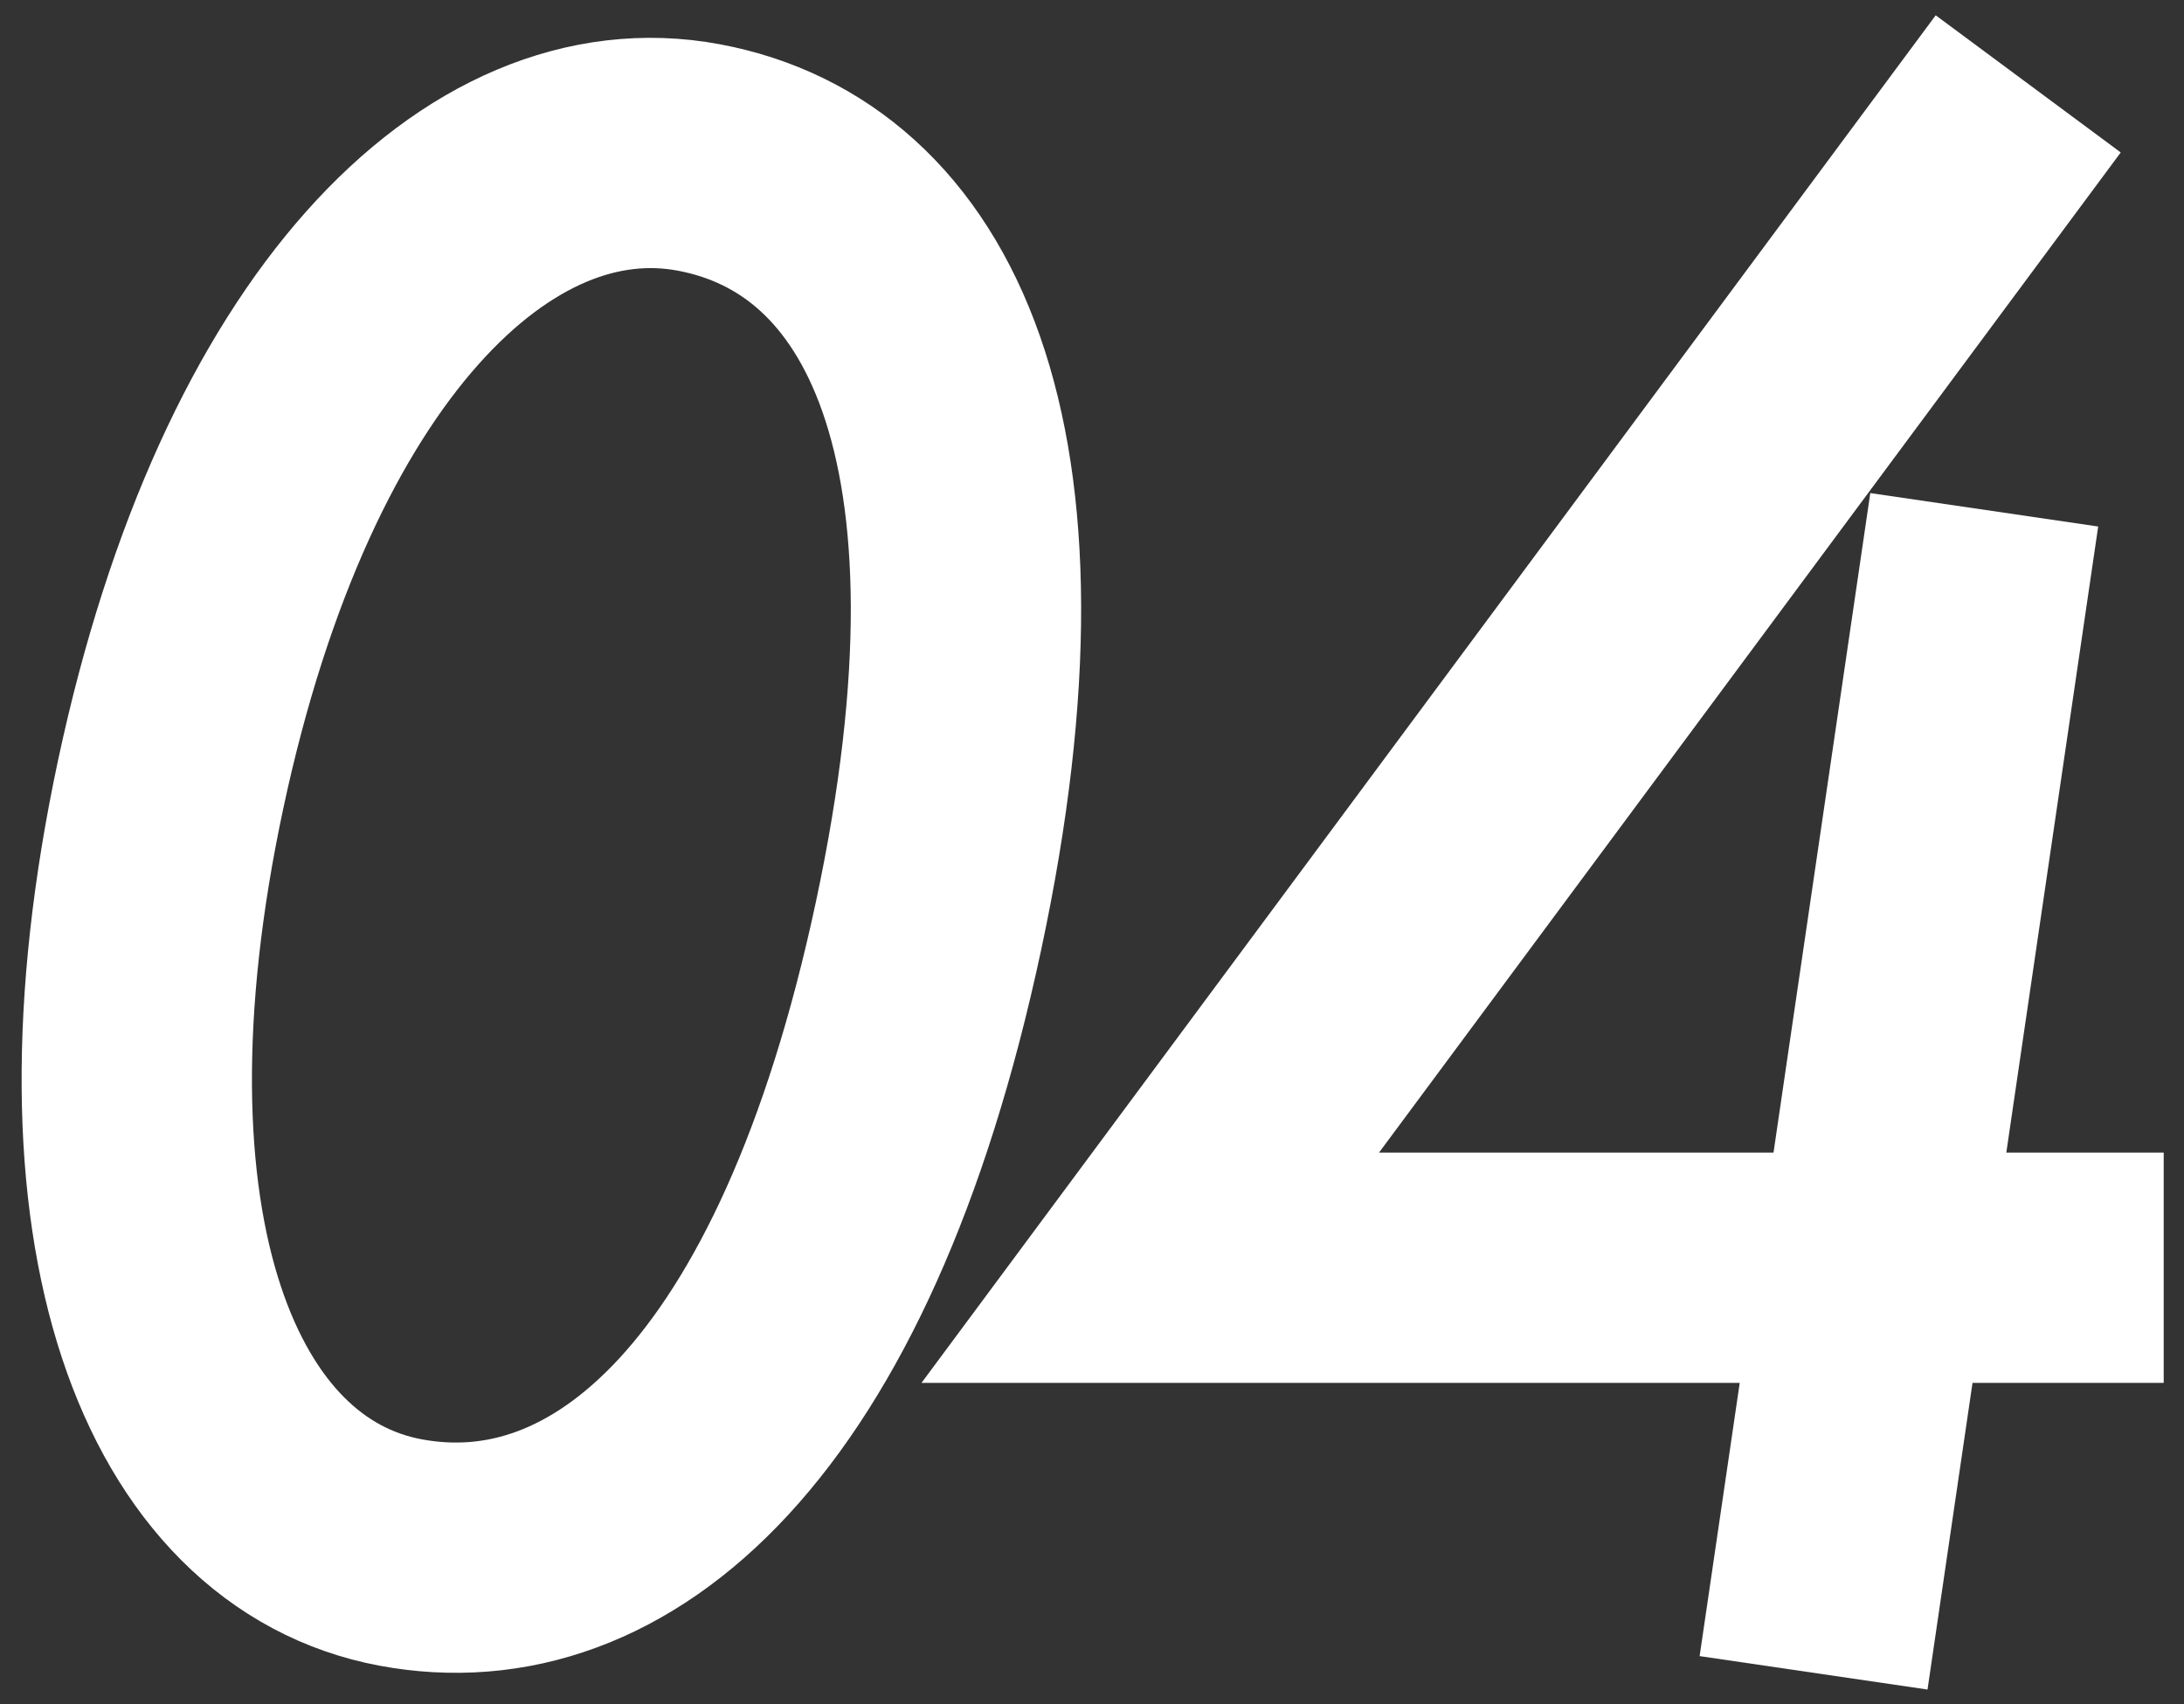
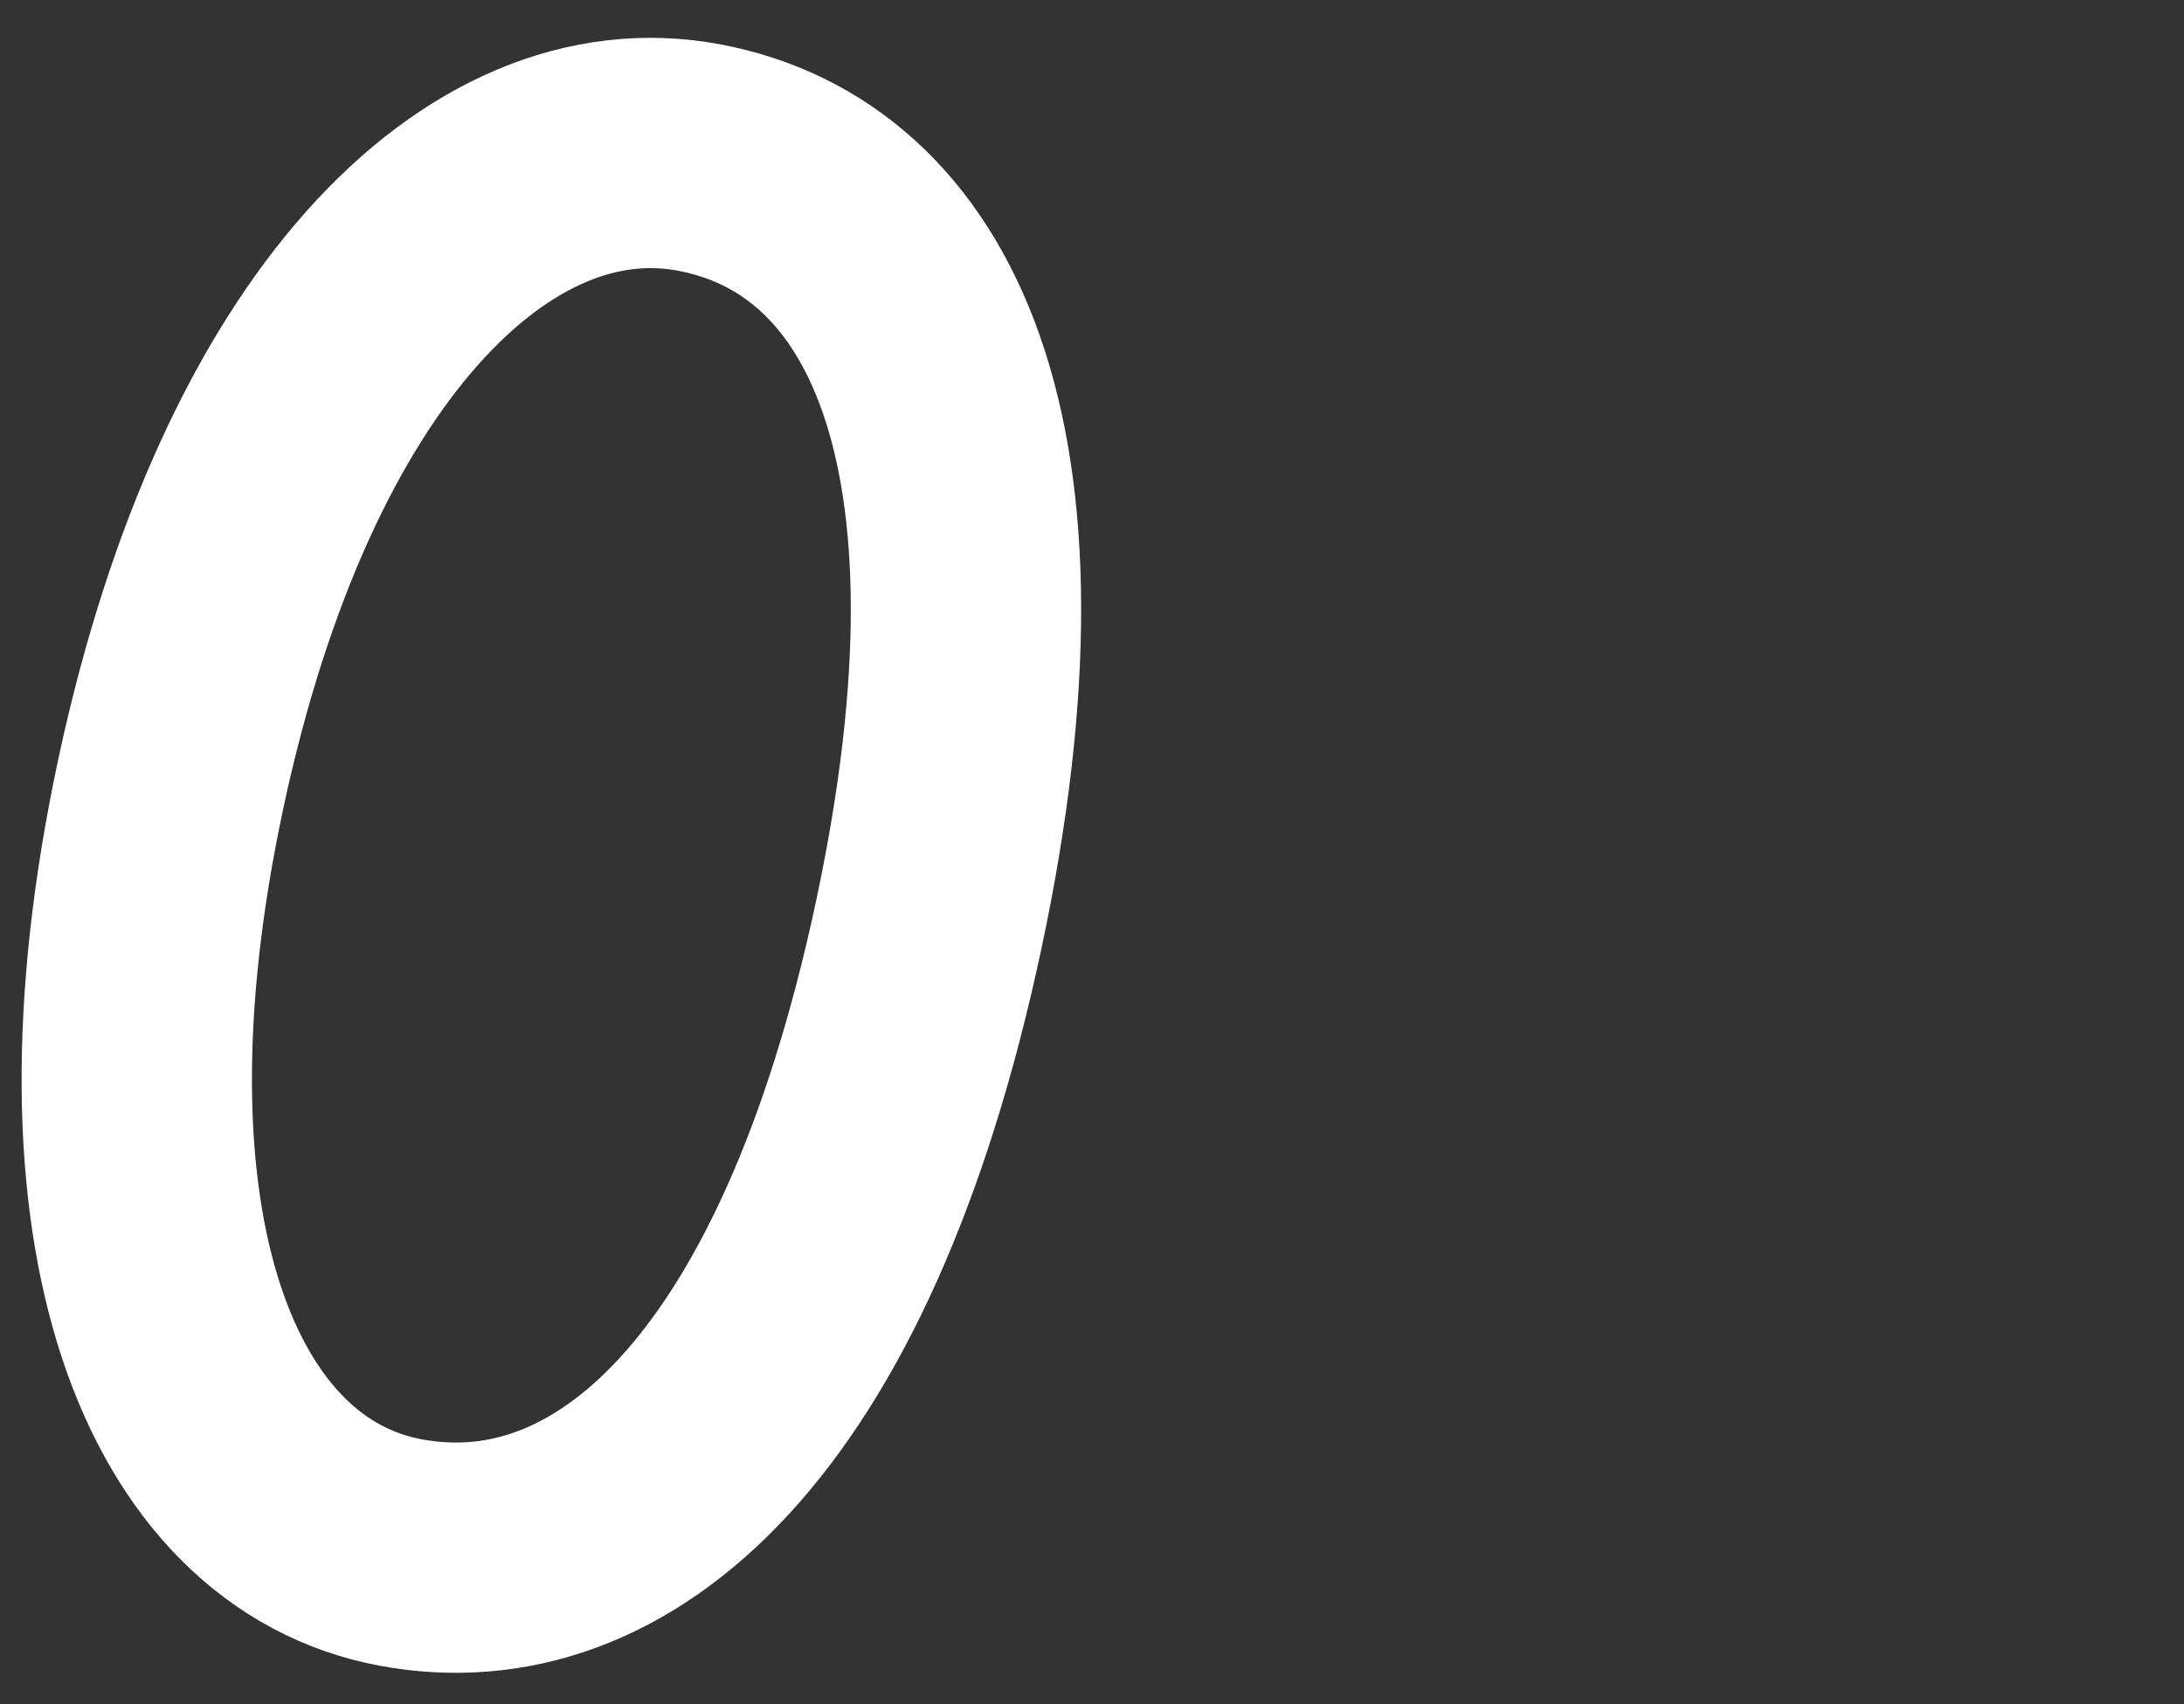
<svg xmlns="http://www.w3.org/2000/svg" width="82" height="64" viewBox="0 0 82 64" fill="none">
  <rect x="0" y="0" width="82" height="64" fill="#333333" stroke="none" />
-   <path d="M34.863 34.768C30.957 53.047 22.896 59.772 15.039 58.303C7.181 56.833 2.815 46.27 6.41 29.447C10.005 12.624 18.378 4.443 26.235 5.913C34.092 7.382 38.77 16.49 34.863 34.768Z" stroke="white" stroke-width="8.648" />
-   <path d="M76.151 3.15L43.187 47.61H81.238M68.092 62.822L74.5 19.145" stroke="white" stroke-width="8.648" />
+   <path d="M34.863 34.768C30.957 53.047 22.896 59.772 15.039 58.303C7.181 56.833 2.815 46.27 6.41 29.447C10.005 12.624 18.378 4.443 26.235 5.913C34.092 7.382 38.77 16.49 34.863 34.768" stroke="white" stroke-width="8.648" />
</svg>